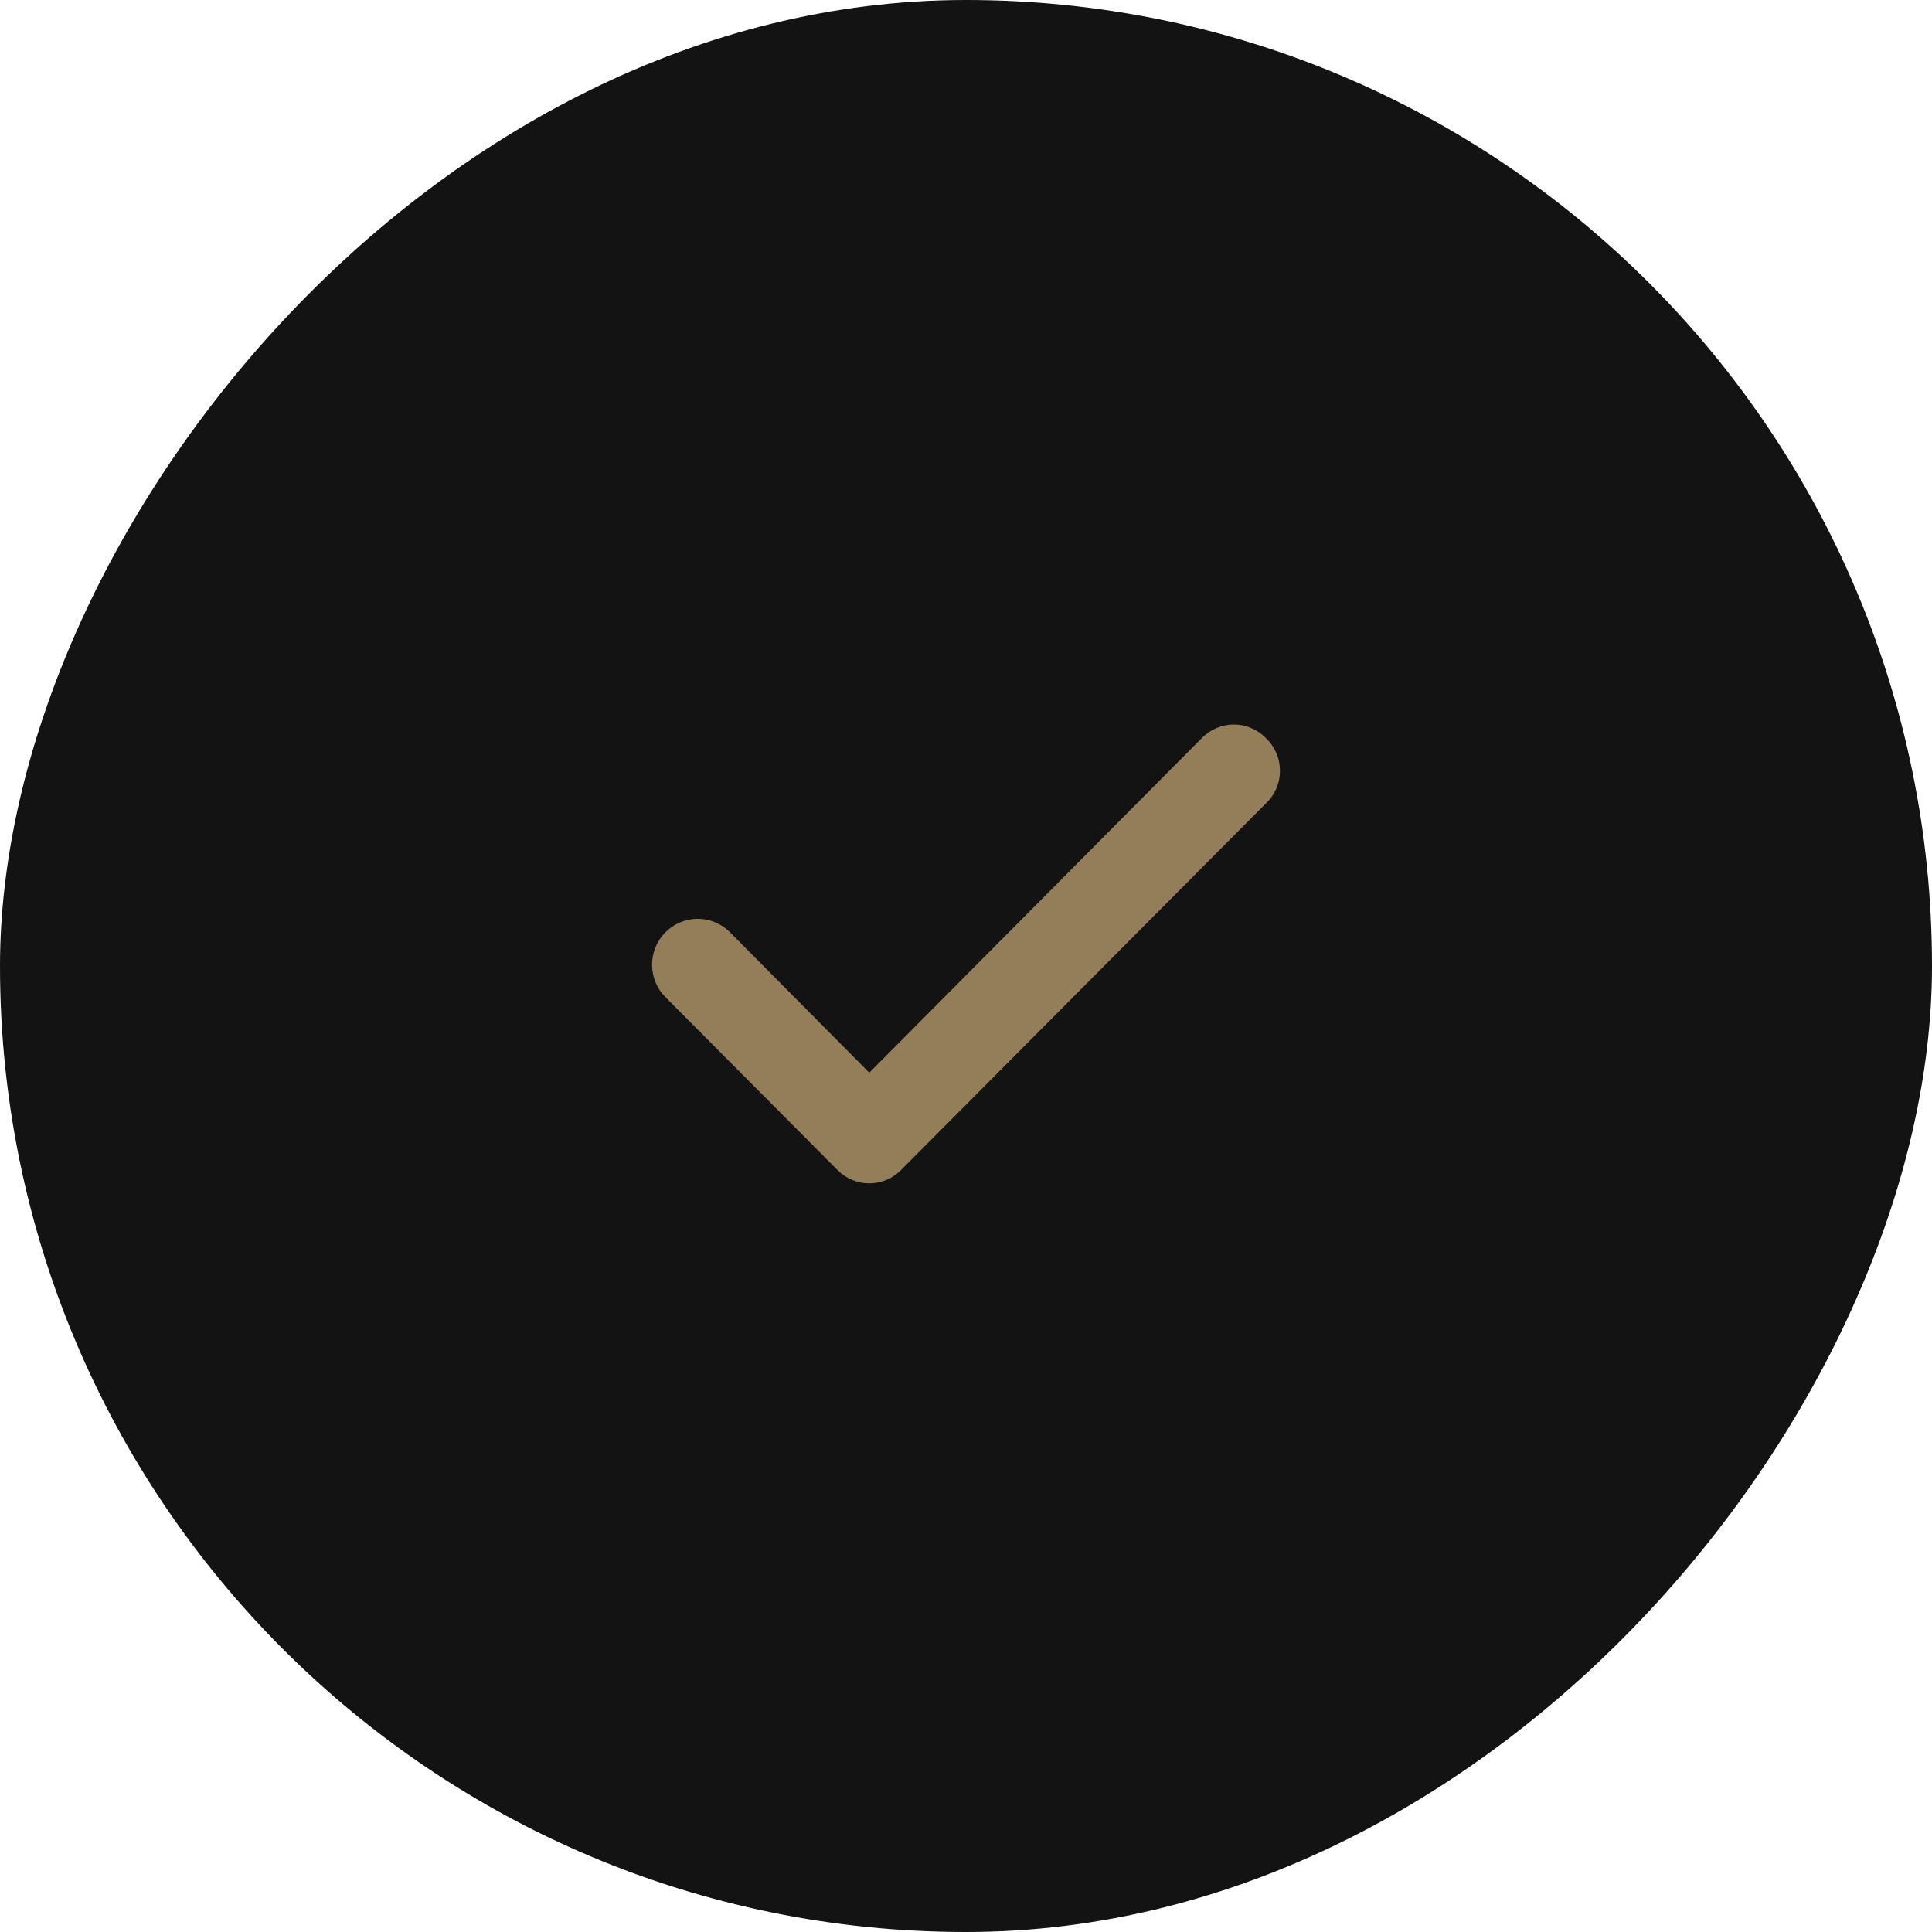
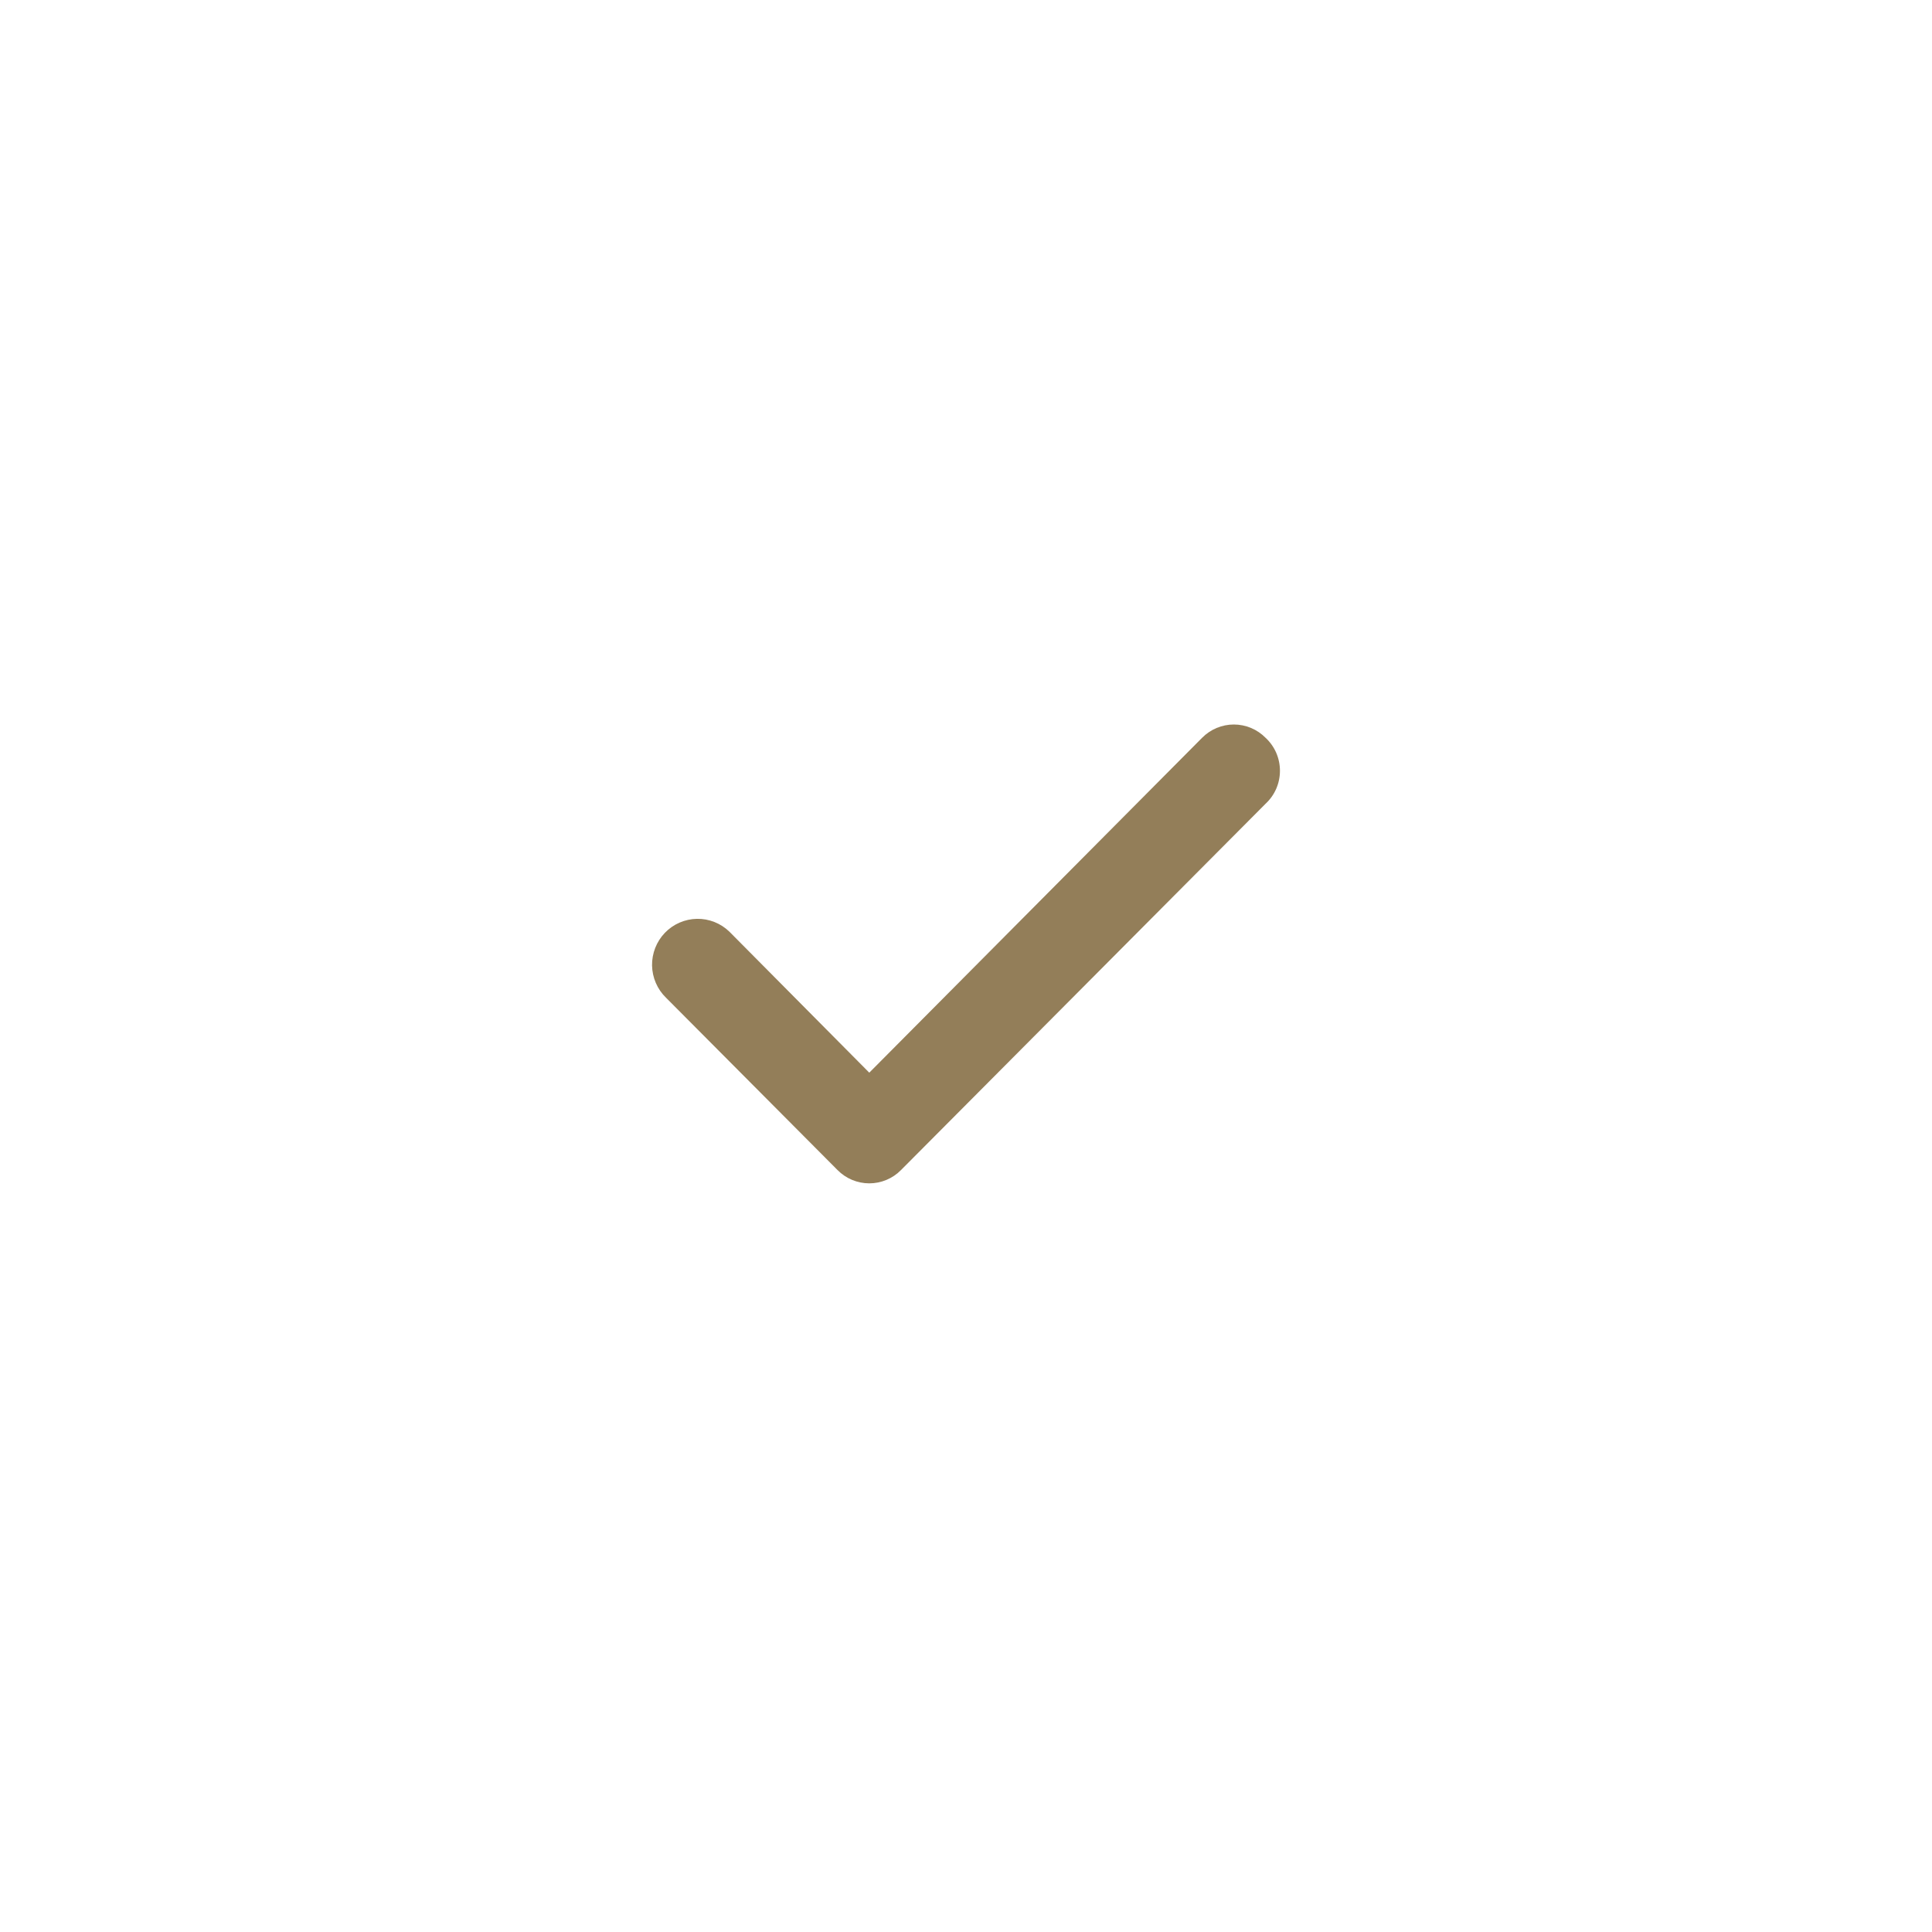
<svg xmlns="http://www.w3.org/2000/svg" width="80" height="80" viewBox="0 0 80 80" fill="none">
-   <rect width="80" height="80" rx="40" transform="matrix(-1 0 0 1 80 0)" fill="#131313" />
  <path d="M52.404 30.55C52.232 30.376 52.028 30.237 51.802 30.143C51.577 30.049 51.335 30 51.091 30C50.847 30 50.605 30.049 50.379 30.143C50.154 30.237 49.949 30.376 49.777 30.55L35.995 44.417L30.204 38.58C30.026 38.407 29.815 38.27 29.584 38.179C29.353 38.087 29.106 38.042 28.858 38.047C28.61 38.051 28.365 38.105 28.137 38.204C27.909 38.303 27.703 38.447 27.531 38.626C27.358 38.806 27.223 39.018 27.132 39.25C27.041 39.482 26.996 39.73 27 39.979C27.005 40.228 27.058 40.474 27.157 40.703C27.256 40.932 27.398 41.139 27.577 41.312L34.681 48.45C34.853 48.624 35.058 48.763 35.283 48.857C35.509 48.951 35.751 49 35.995 49C36.239 49 36.481 48.951 36.706 48.857C36.932 48.763 37.136 48.624 37.308 48.45L52.404 33.282C52.592 33.108 52.742 32.897 52.845 32.662C52.947 32.427 53 32.173 53 31.916C53 31.659 52.947 31.405 52.845 31.17C52.742 30.935 52.592 30.724 52.404 30.55V30.55Z" fill="#937E59" />
</svg>